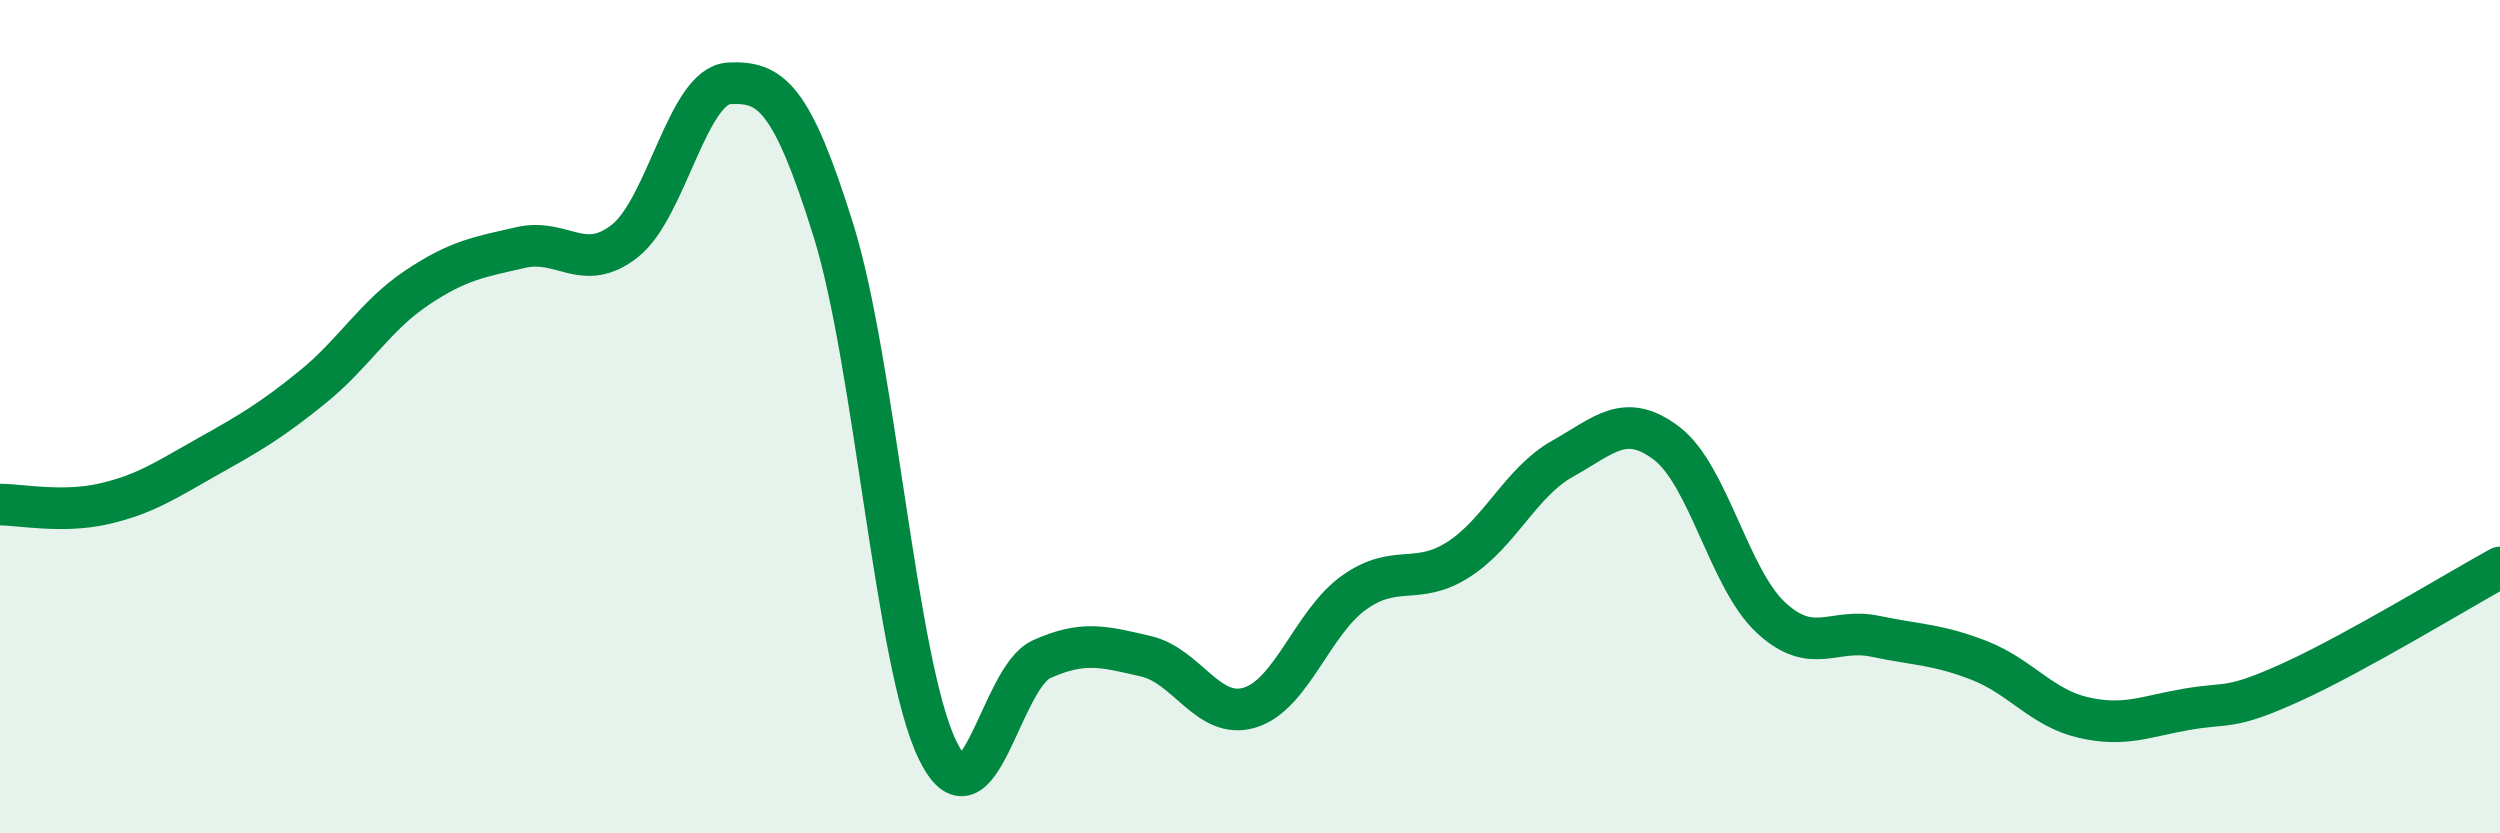
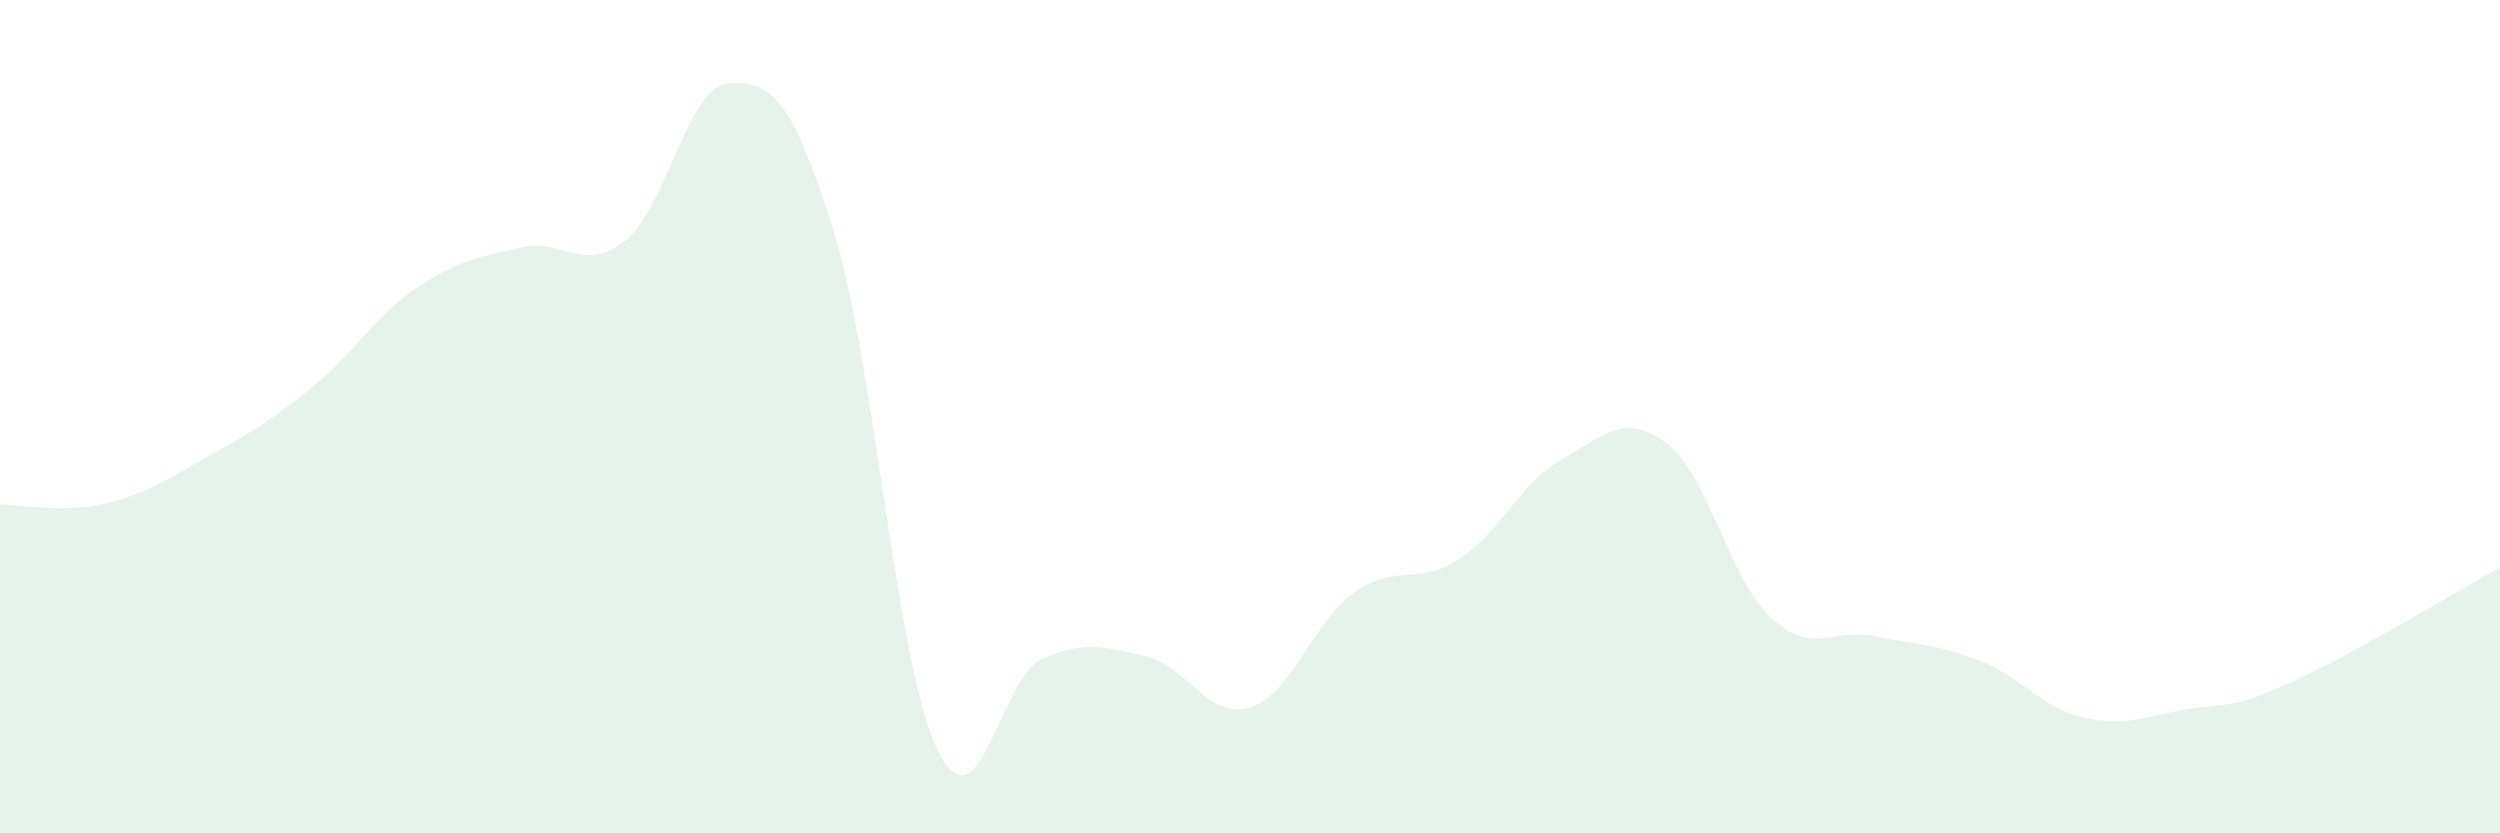
<svg xmlns="http://www.w3.org/2000/svg" width="60" height="20" viewBox="0 0 60 20">
  <path d="M 0,12.11 C 0.5,12.11 1.5,12.32 2.5,12.09 C 3.5,11.86 4,11.51 5,10.95 C 6,10.39 6.5,10.1 7.5,9.29 C 8.5,8.48 9,7.58 10,6.91 C 11,6.24 11.5,6.17 12.5,5.94 C 13.5,5.71 14,6.57 15,5.78 C 16,4.99 16.5,2.05 17.5,2 C 18.5,1.95 19,2.32 20,5.52 C 21,8.72 21.5,15.94 22.5,18 C 23.5,20.06 24,16.27 25,15.82 C 26,15.37 26.5,15.52 27.5,15.75 C 28.5,15.98 29,17.29 30,16.98 C 31,16.67 31.5,14.93 32.5,14.22 C 33.5,13.51 34,14.07 35,13.43 C 36,12.79 36.5,11.57 37.5,11.01 C 38.5,10.45 39,9.88 40,10.64 C 41,11.4 41.5,13.89 42.5,14.82 C 43.5,15.75 44,15.06 45,15.27 C 46,15.48 46.5,15.46 47.5,15.85 C 48.5,16.24 49,16.99 50,17.22 C 51,17.45 51.5,17.19 52.5,17.02 C 53.5,16.85 53.5,17.05 55,16.37 C 56.5,15.69 59,14.17 60,13.62L60 20L0 20Z" fill="#008740" opacity="0.1" stroke-linecap="round" stroke-linejoin="round" />
-   <path d="M 0,12.11 C 0.5,12.11 1.5,12.32 2.5,12.09 C 3.5,11.86 4,11.51 5,10.95 C 6,10.39 6.5,10.1 7.5,9.29 C 8.5,8.48 9,7.58 10,6.91 C 11,6.24 11.5,6.17 12.5,5.94 C 13.5,5.71 14,6.57 15,5.78 C 16,4.99 16.5,2.05 17.5,2 C 18.5,1.95 19,2.32 20,5.52 C 21,8.72 21.5,15.94 22.5,18 C 23.5,20.06 24,16.27 25,15.82 C 26,15.37 26.5,15.52 27.5,15.75 C 28.5,15.98 29,17.29 30,16.98 C 31,16.67 31.5,14.93 32.5,14.22 C 33.5,13.51 34,14.07 35,13.43 C 36,12.79 36.5,11.57 37.5,11.01 C 38.5,10.45 39,9.88 40,10.64 C 41,11.4 41.5,13.89 42.5,14.82 C 43.5,15.75 44,15.06 45,15.27 C 46,15.48 46.5,15.46 47.5,15.85 C 48.5,16.24 49,16.99 50,17.22 C 51,17.45 51.5,17.19 52.5,17.02 C 53.5,16.85 53.5,17.05 55,16.37 C 56.5,15.69 59,14.17 60,13.62" stroke="#008740" stroke-width="1" fill="none" stroke-linecap="round" stroke-linejoin="round" />
</svg>